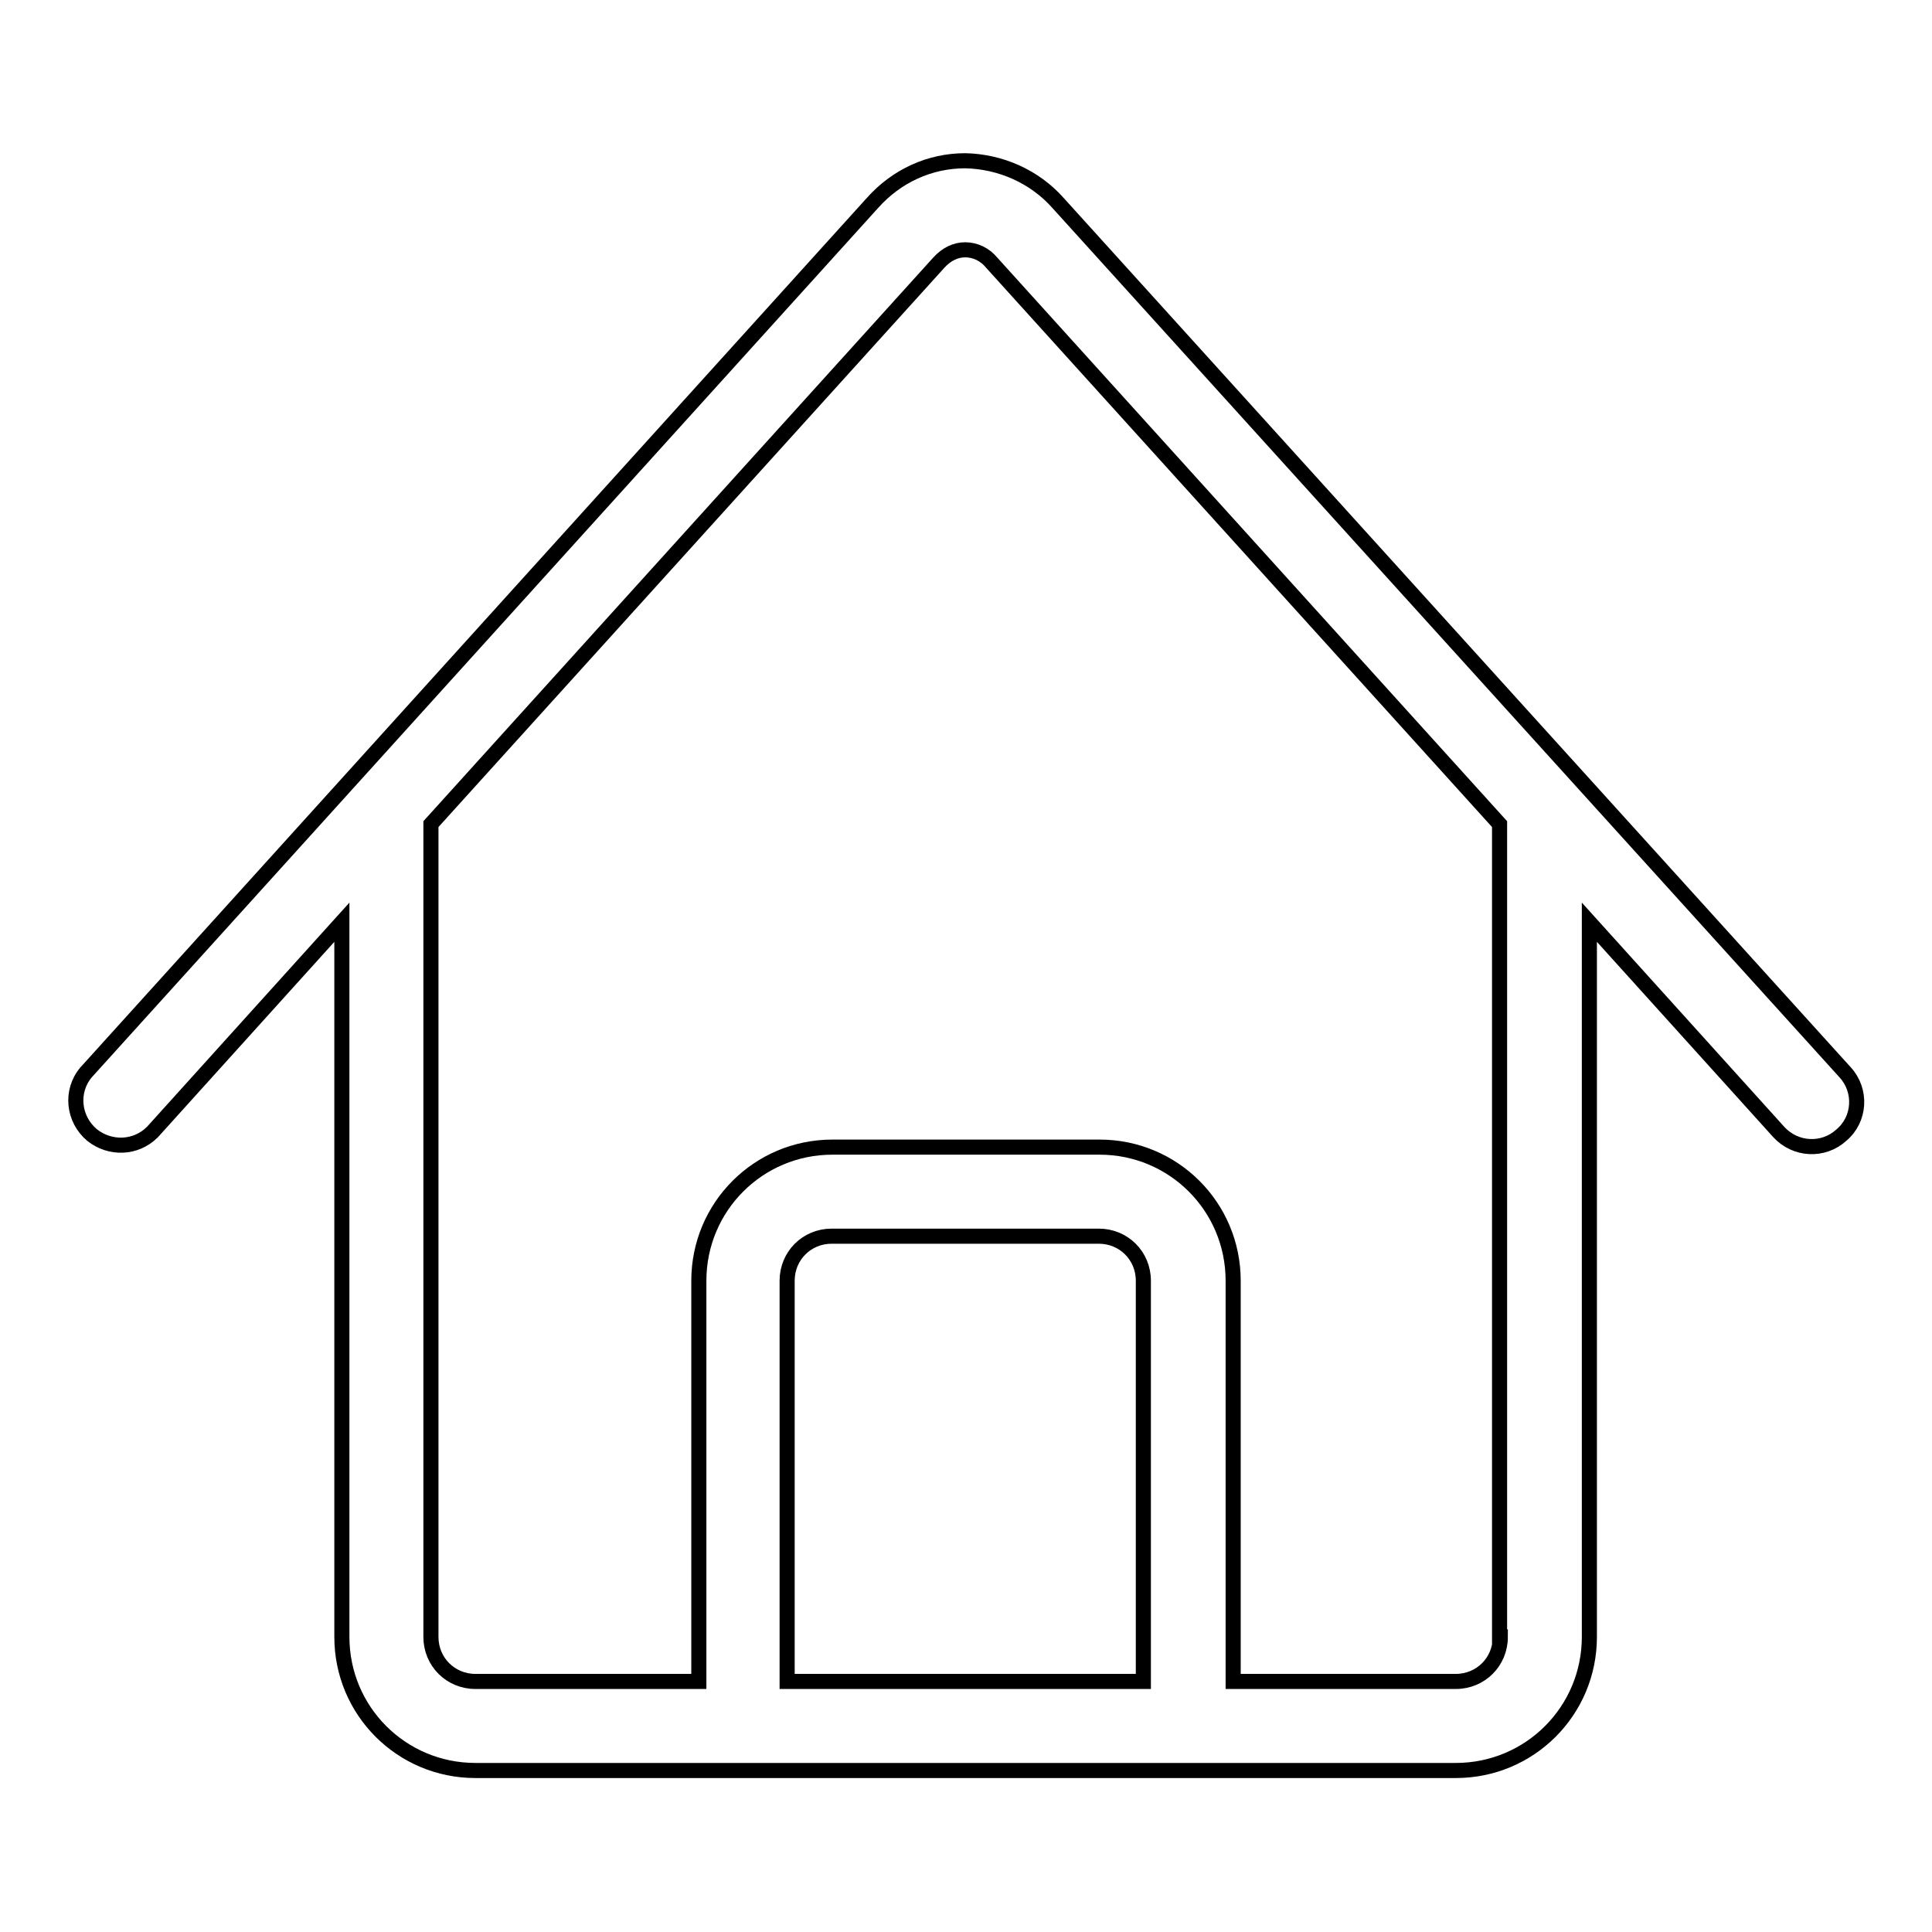
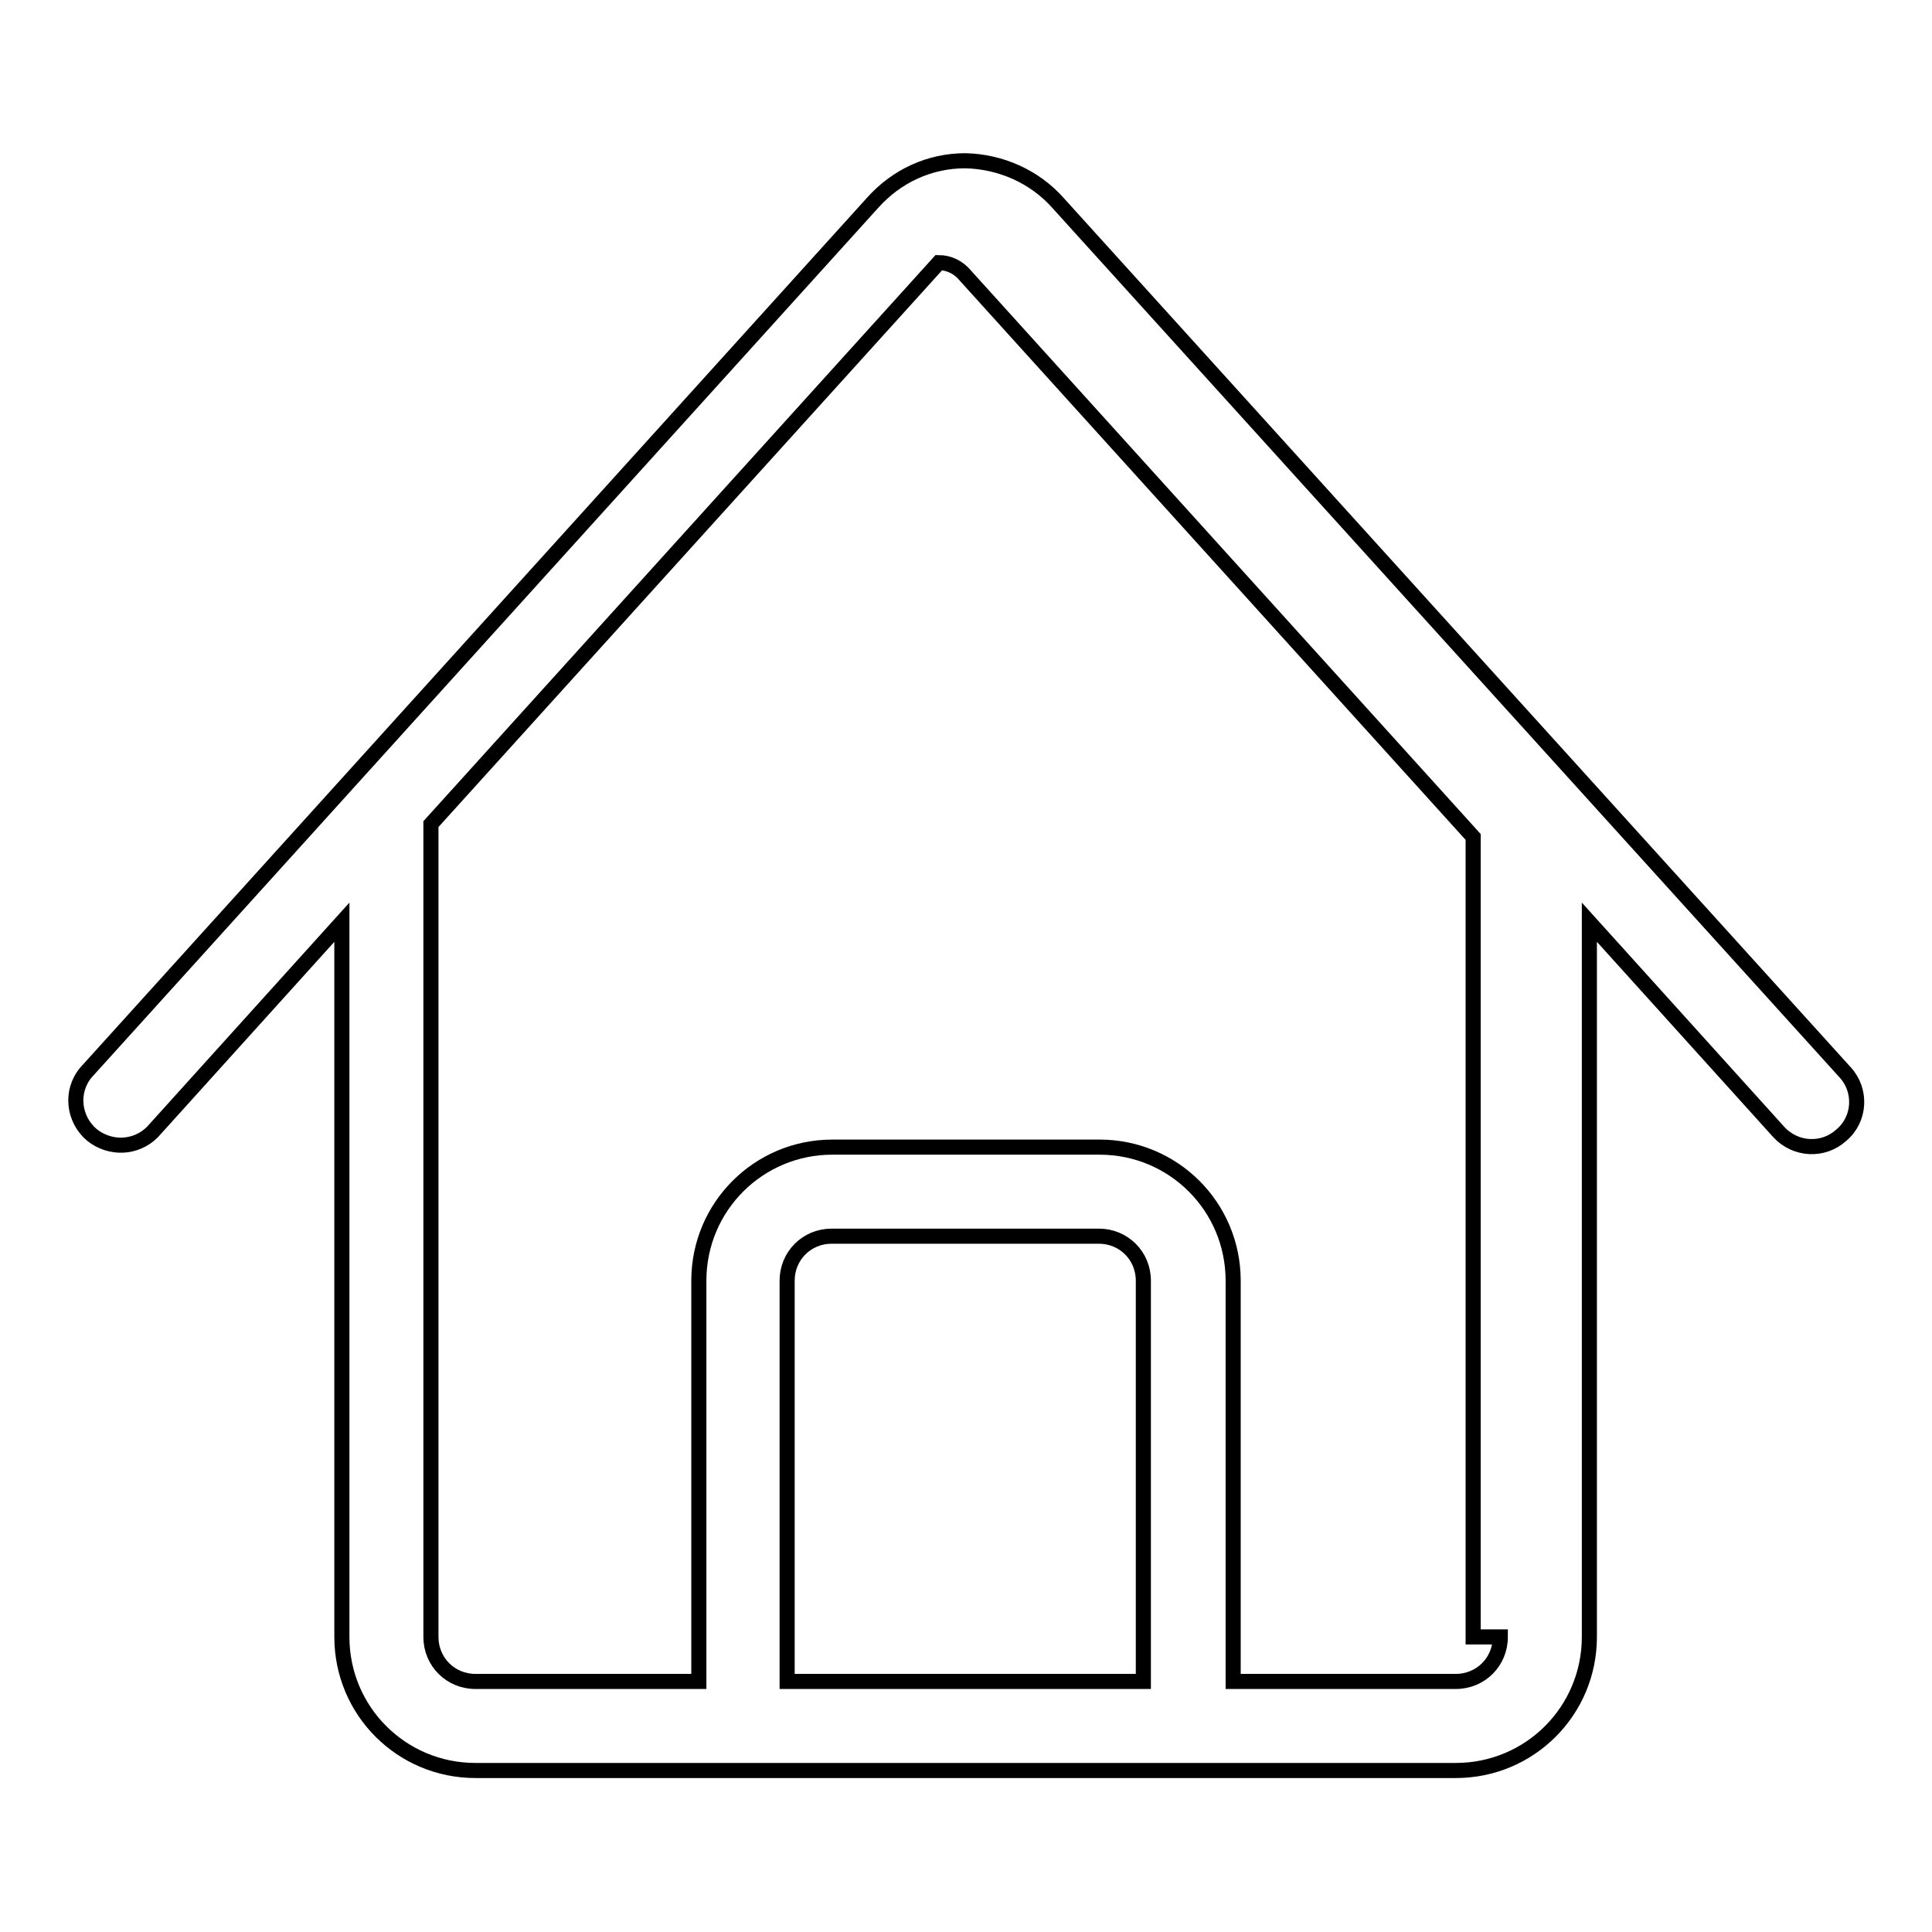
<svg xmlns="http://www.w3.org/2000/svg" version="1.1" x="0px" y="0px" viewBox="0 0 256 256" enable-background="new 0 0 256 256" xml:space="preserve">
  <g>
-     <path stroke-width="2" fill-opacity="0" stroke="#000000" d="M244.5,142.1L140.2,26.9c-3.1-3.5-7.6-5.5-12.3-5.6c-4.7,0-9.1,2-12.3,5.6L11.4,142.1 c-2.1,2.5-1.7,6.2,0.8,8.3c2.4,1.9,5.8,1.8,8-0.4l25.1-27.8v94.7c0,9.8,7.9,17.7,17.7,17.7h129.9c9.8,0,17.7-7.9,17.7-17.7v-94.7 l25.1,27.8c2.2,2.4,5.9,2.6,8.3,0.4C246.5,148.3,246.7,144.5,244.5,142.1L244.5,142.1z M151.5,222.8h-47.2v-53.1 c0-3.3,2.6-5.9,5.9-5.9h35.4c3.3,0,5.9,2.6,5.9,5.9V222.8z M198.8,216.9c0,3.3-2.6,5.9-5.9,5.9h-29.5v-53.1 c0-9.8-7.9-17.7-17.7-17.7h-35.4c-9.8,0-17.7,7.9-17.7,17.7v53.1H63c-3.3,0-5.9-2.6-5.9-5.9V109.2l67.3-74.4c1-1.1,2.2-1.7,3.5-1.7 c1.3,0,2.6,0.6,3.5,1.7l67.3,74.4V216.9L198.8,216.9z" />
+     <path stroke-width="2" fill-opacity="0" stroke="#000000" d="M244.5,142.1L140.2,26.9c-3.1-3.5-7.6-5.5-12.3-5.6c-4.7,0-9.1,2-12.3,5.6L11.4,142.1 c-2.1,2.5-1.7,6.2,0.8,8.3c2.4,1.9,5.8,1.8,8-0.4l25.1-27.8v94.7c0,9.8,7.9,17.7,17.7,17.7h129.9c9.8,0,17.7-7.9,17.7-17.7v-94.7 l25.1,27.8c2.2,2.4,5.9,2.6,8.3,0.4C246.5,148.3,246.7,144.5,244.5,142.1L244.5,142.1z M151.5,222.8h-47.2v-53.1 c0-3.3,2.6-5.9,5.9-5.9h35.4c3.3,0,5.9,2.6,5.9,5.9V222.8z M198.8,216.9c0,3.3-2.6,5.9-5.9,5.9h-29.5v-53.1 c0-9.8-7.9-17.7-17.7-17.7h-35.4c-9.8,0-17.7,7.9-17.7,17.7v53.1H63c-3.3,0-5.9-2.6-5.9-5.9V109.2l67.3-74.4c1.3,0,2.6,0.6,3.5,1.7l67.3,74.4V216.9L198.8,216.9z" />
  </g>
</svg>